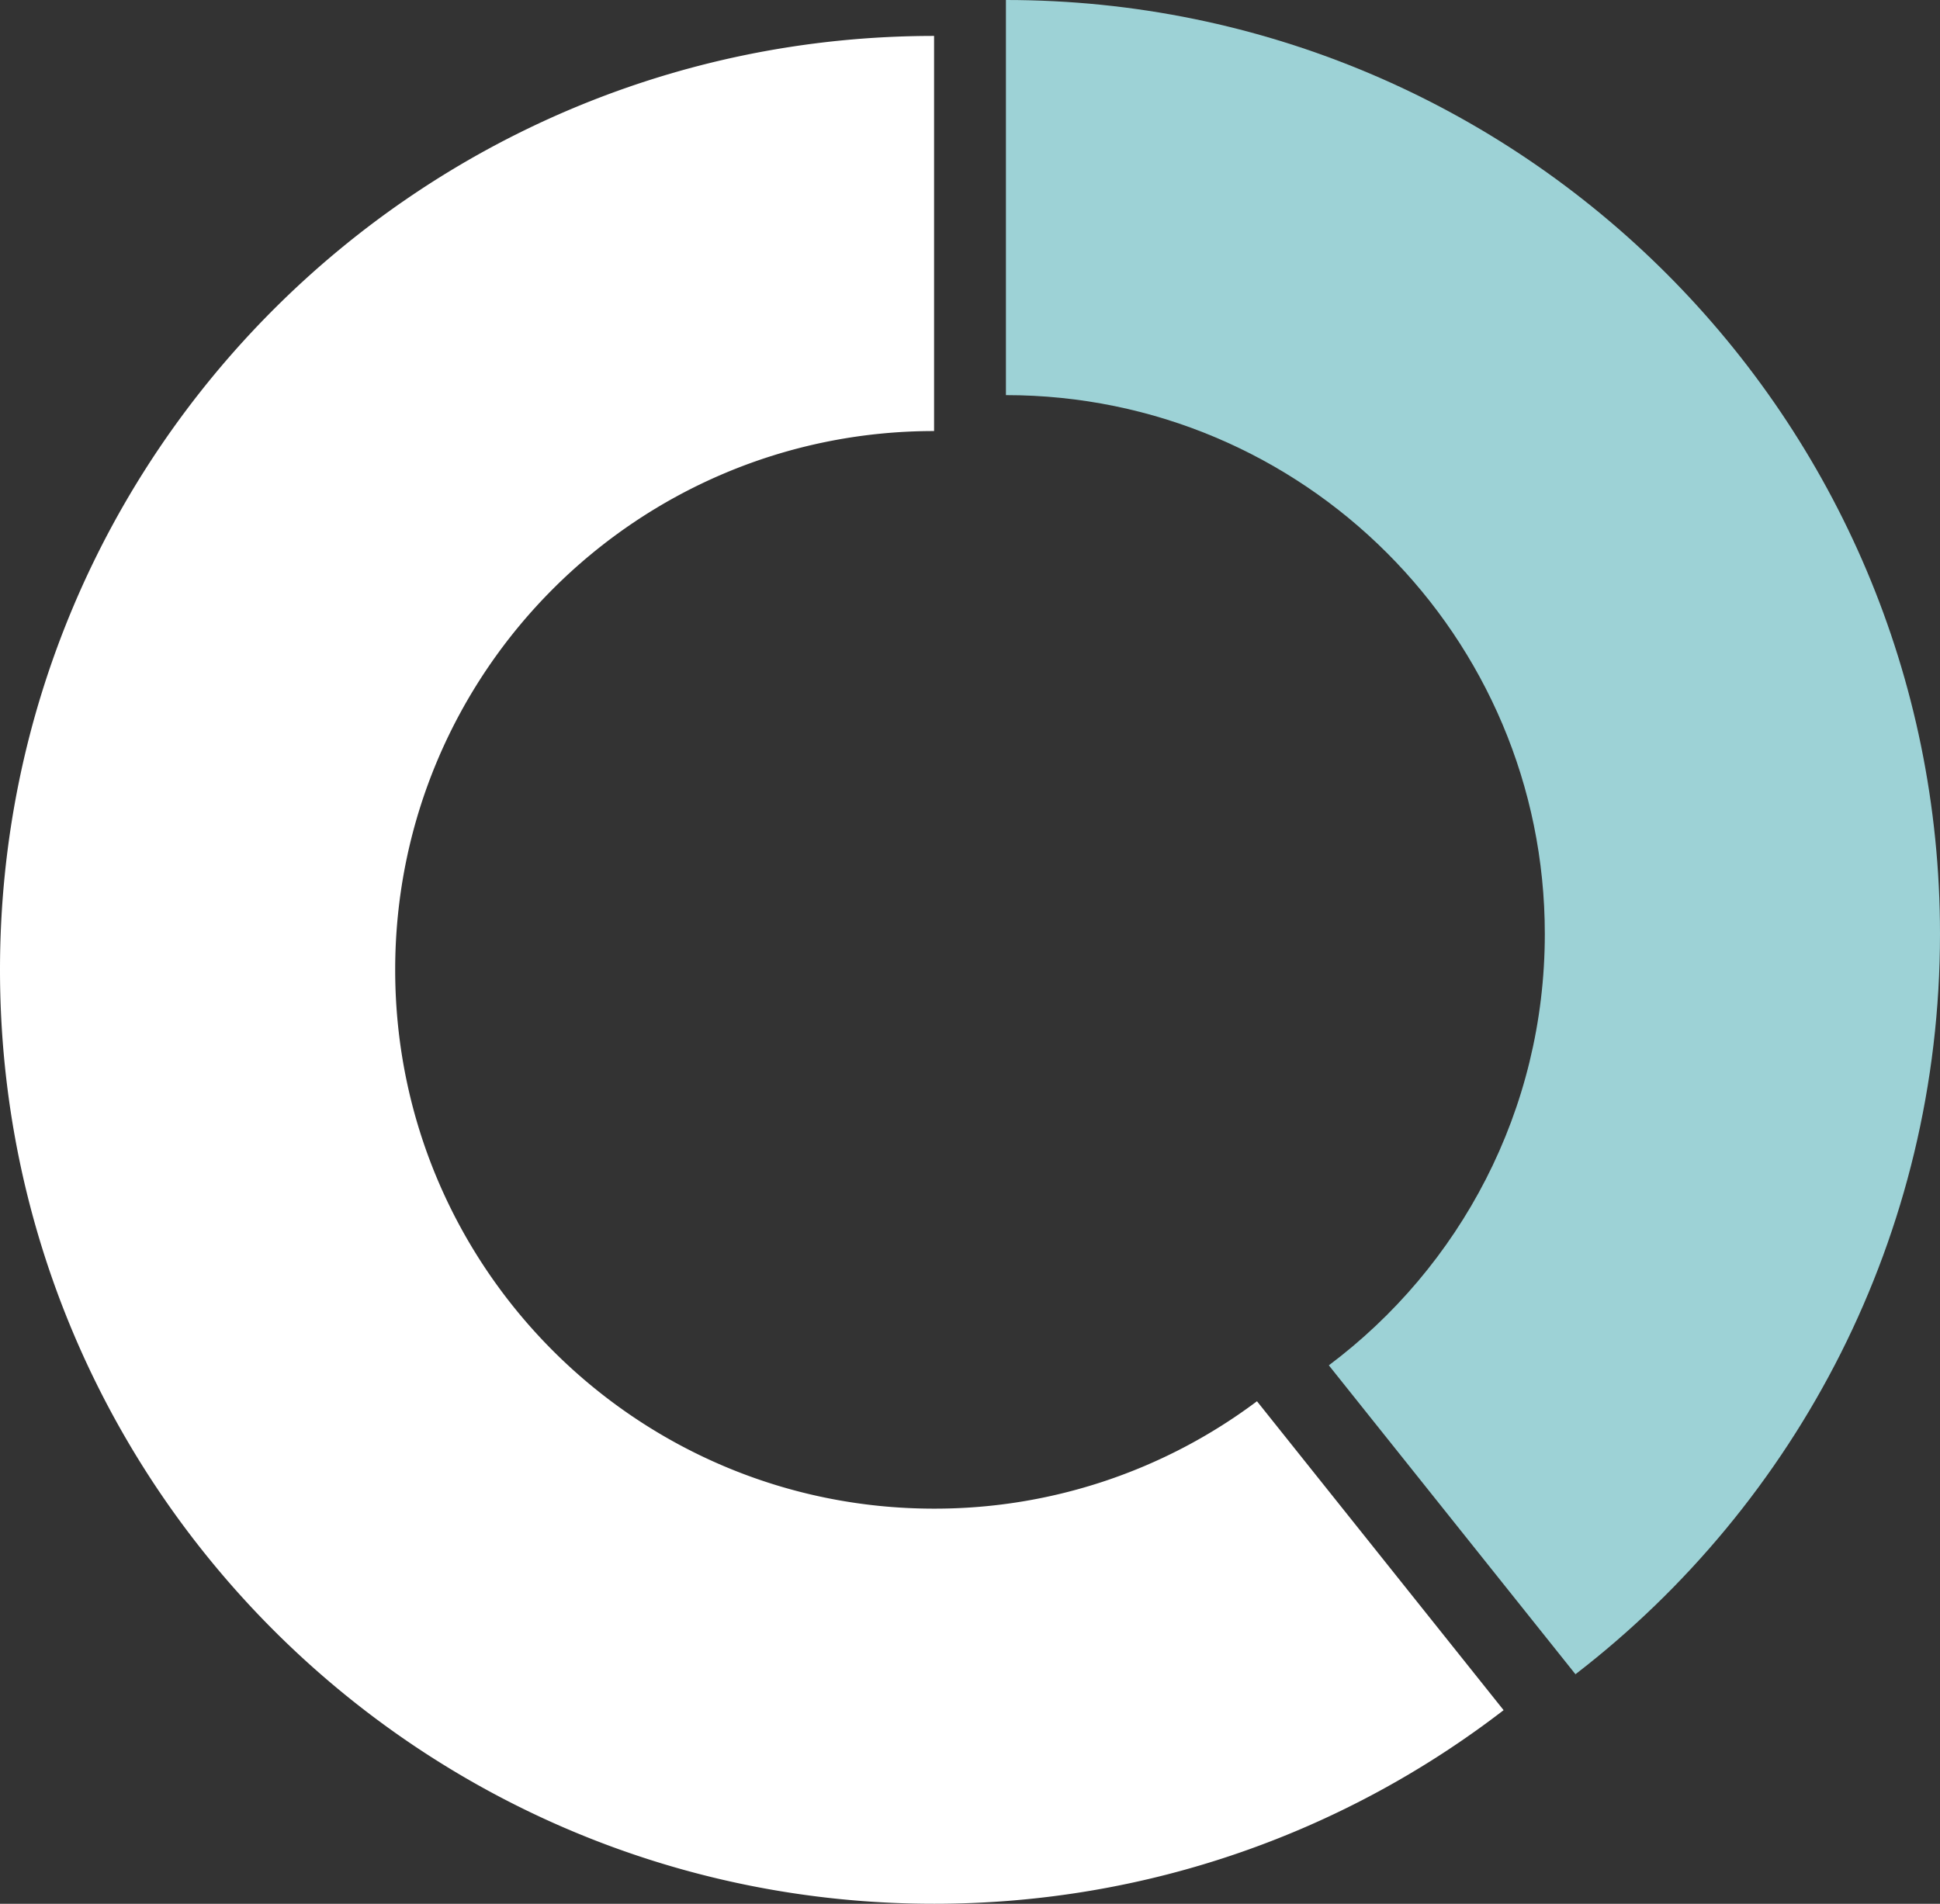
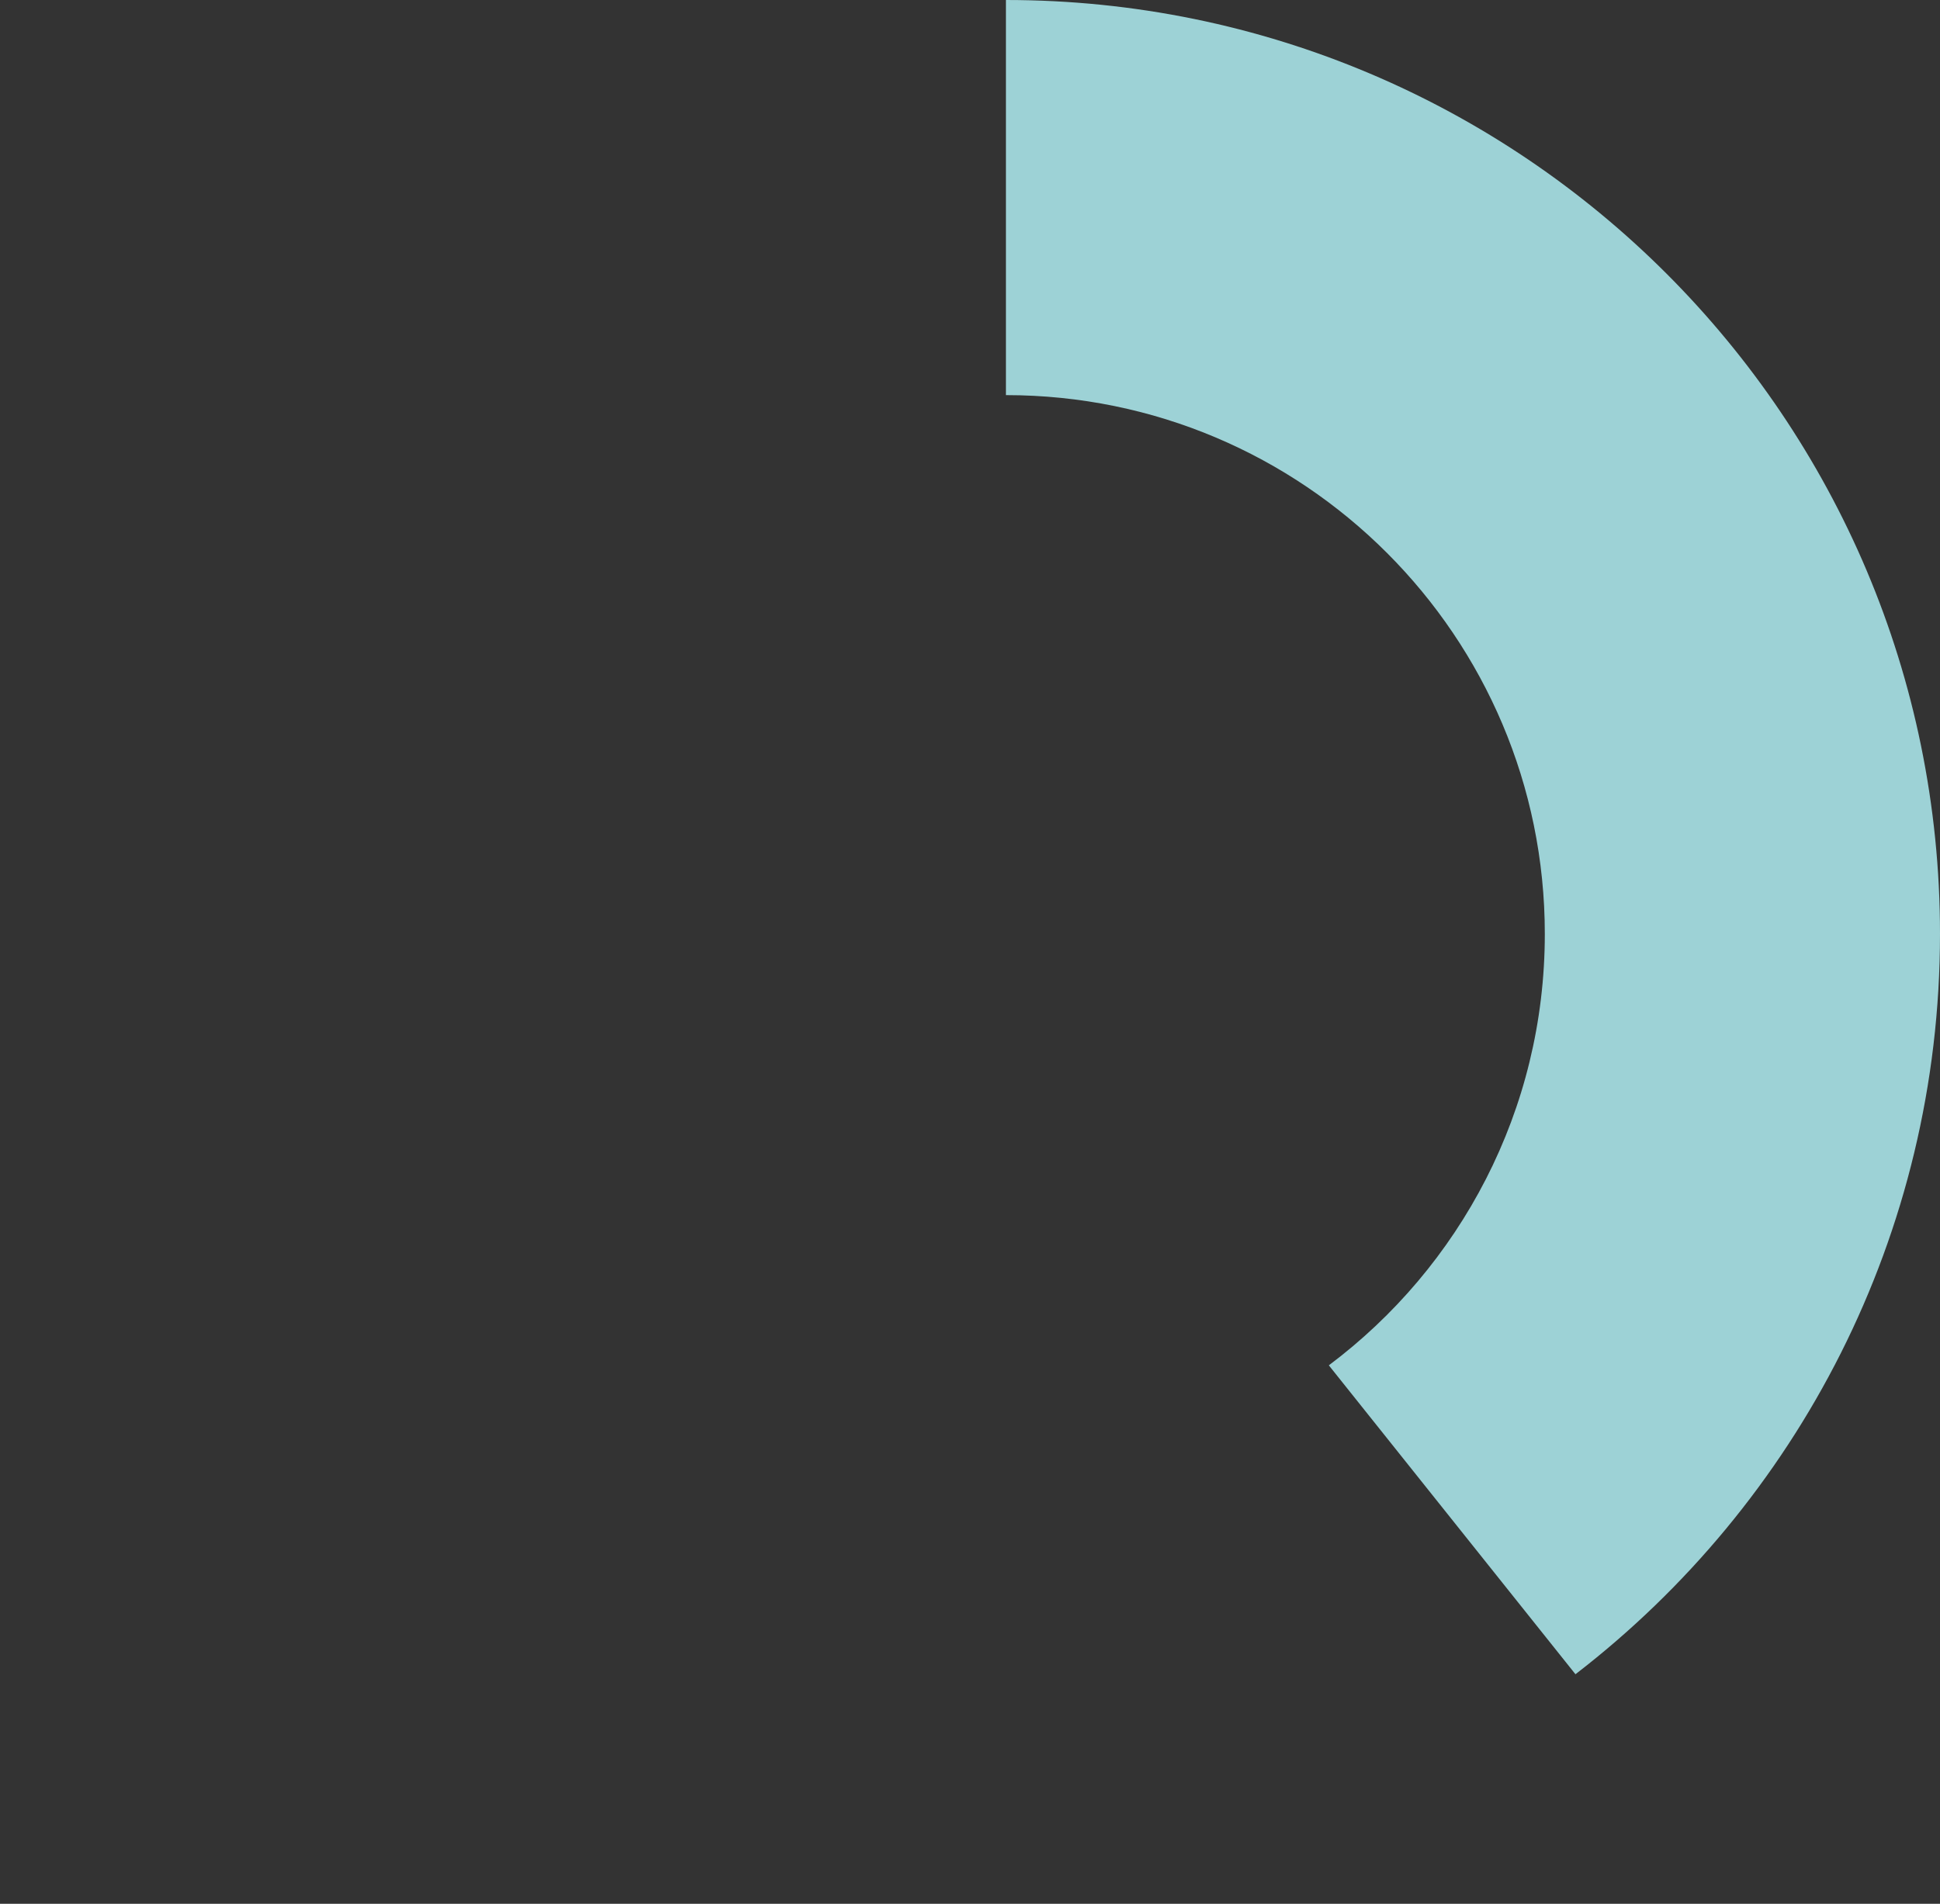
<svg xmlns="http://www.w3.org/2000/svg" width="108" height="106" viewBox="0 0 108 106" fill="none">
  <rect x="0" y="0" width="108" height="106" fill="#333333" stroke="none" />
-   <path fill-rule="evenodd" clip-rule="evenodd" d="M69.976 78.02A29.867 29.867 0 0 1 52 84c-16.569 0-30-13.431-30-30 0-16.569 13.431-30 30-30V2C23.281 2 0 25.281 0 54s23.281 52 52 52c11.934 0 22.93-4.02 31.706-10.78l-13.73-17.2z" fill="#fff" />
-   <path fill-rule="evenodd" clip-rule="evenodd" d="M56 22c16.569 0 30 13.431 30 30 0 9.825-4.724 18.548-12.024 24.02l13.73 17.2C100.048 83.711 108 68.783 108 52c0-28.719-23.281-52-52-52v22z" fill="#9DD2D6" />
+   <path fill-rule="evenodd" clip-rule="evenodd" d="M56 22c16.569 0 30 13.431 30 30 0 9.825-4.724 18.548-12.024 24.02l13.73 17.2C100.048 83.711 108 68.783 108 52c0-28.719-23.281-52-52-52v22" fill="#9DD2D6" />
</svg>